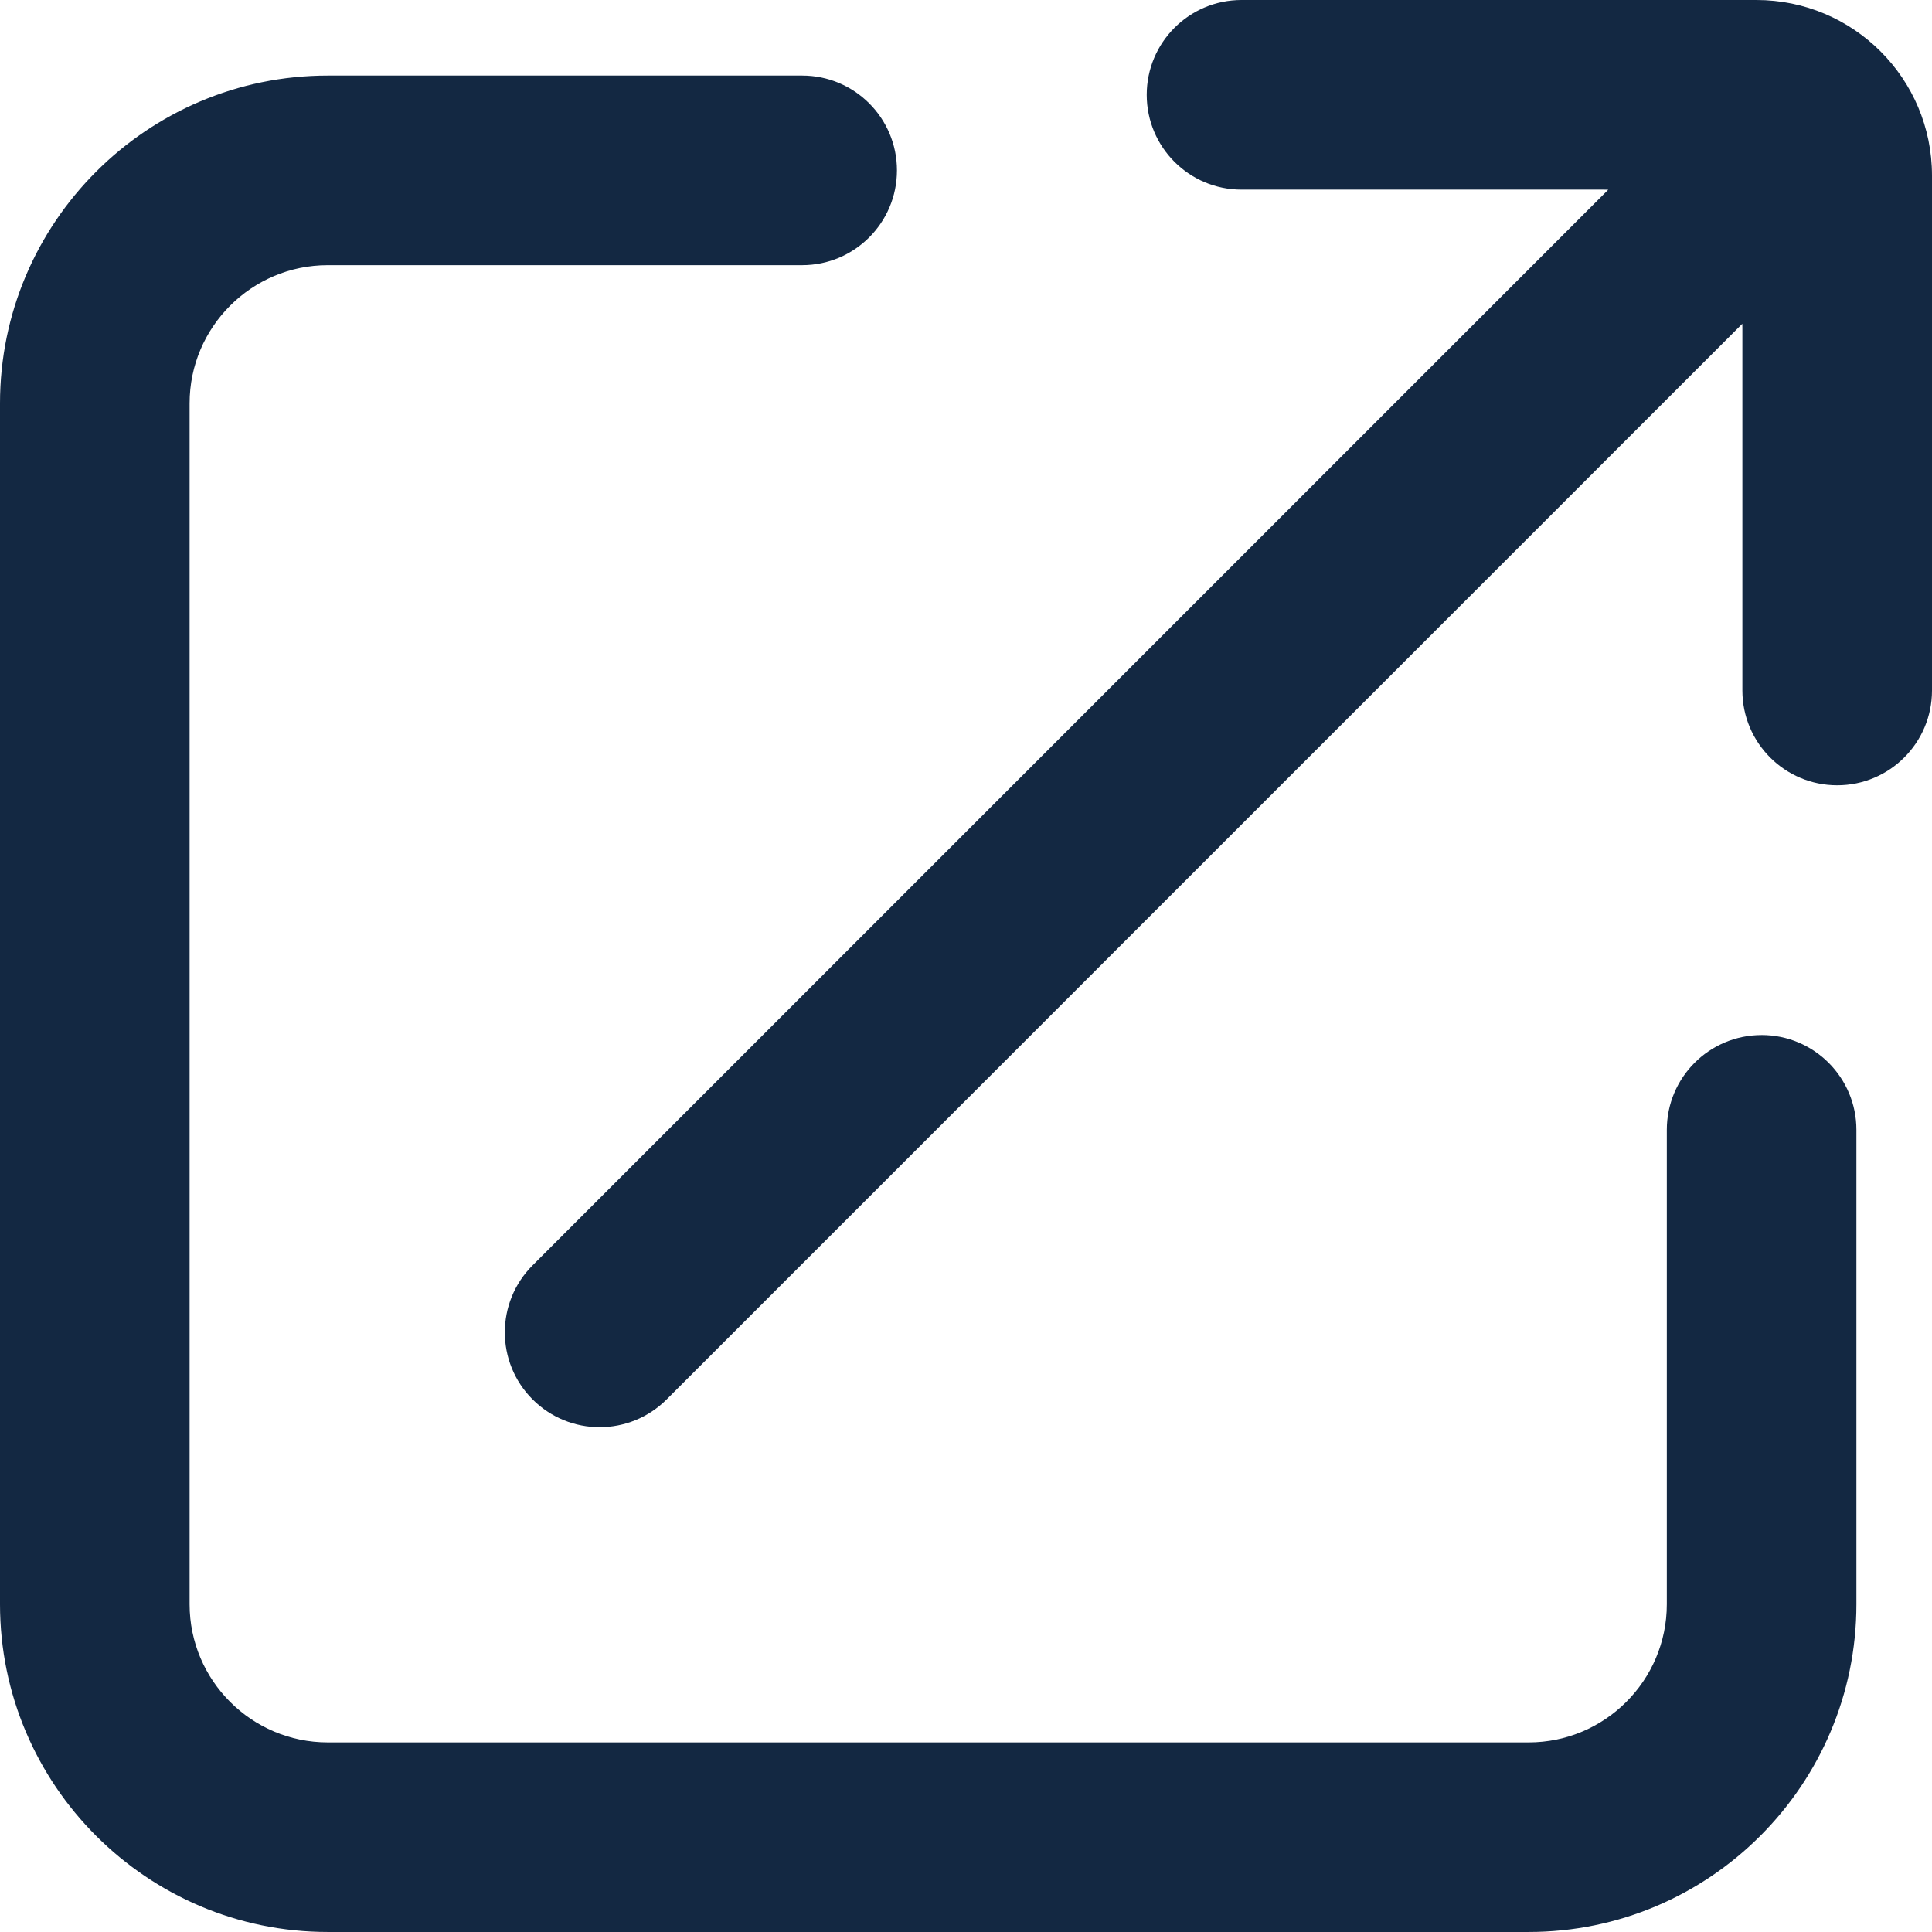
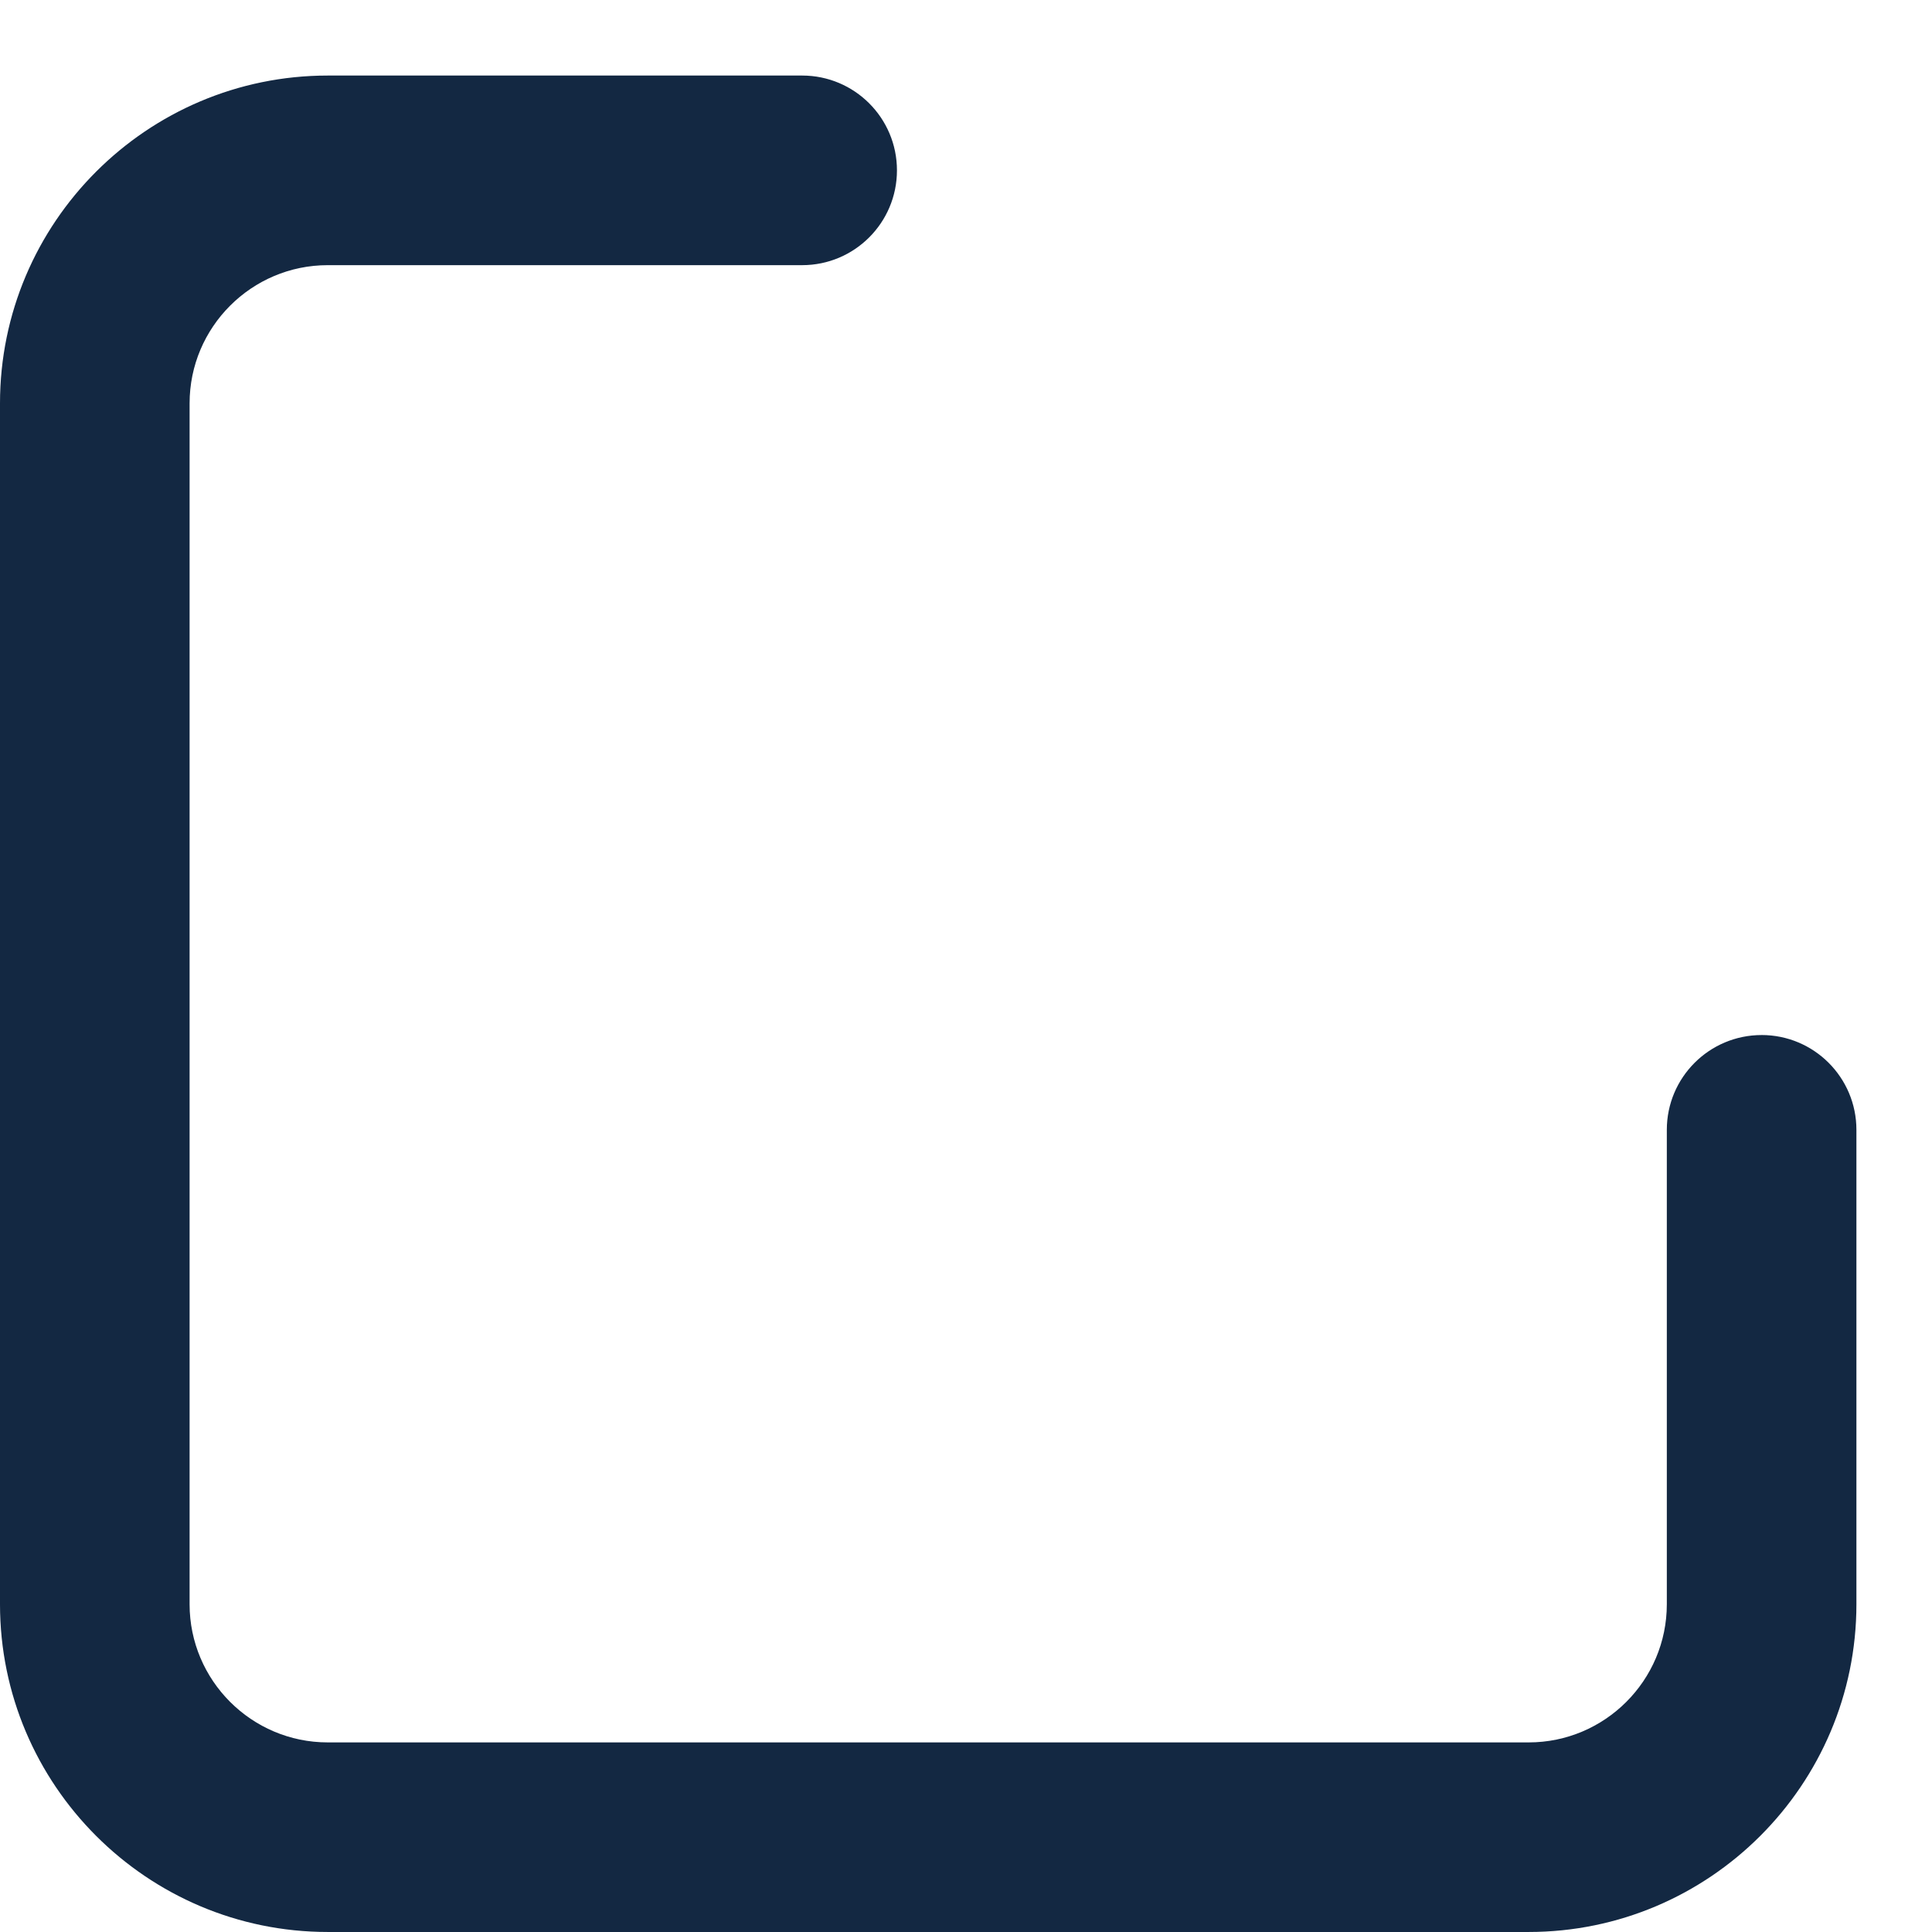
<svg xmlns="http://www.w3.org/2000/svg" id="_レイヤー_2" data-name="レイヤー 2" viewBox="0 0 1224.14 1224.14">
  <defs>
    <style>
      .cls-1 {
        fill: #132842;
      }
    </style>
  </defs>
  <g id="_レイヤー_1-2" data-name="レイヤー 1">
    <g>
      <path class="cls-1" d="M1116.19,655.82c-33.17,0-60.07,26.89-60.07,60.07v300.57c0,48.28-39.27,87.55-87.55,87.55H207.68c-48.28,0-87.55-39.28-87.55-87.55V255.56c0-48.28,39.28-87.55,87.55-87.55h300.57c33.17,0,60.07-26.89,60.07-60.07s-26.89-60.07-60.07-60.07H207.68C93.17,47.88,0,141.04,0,255.56v760.89c0,114.52,93.17,207.68,207.68,207.68h760.89c114.52,0,207.68-93.17,207.68-207.68v-300.57c0-33.17-26.89-60.07-60.07-60.07Z" />
-       <path class="cls-1" d="M1112.91,0h-326.26c-33.17,0-60.07,26.89-60.07,60.07h0c0,33.17,26.89,60.07,60.07,60.07h229.81c.85,0,1.7.04,2.54.06L337.45,801.74c-23.46,23.46-23.46,61.49,0,84.95h0c23.46,23.46,61.49,23.46,84.95,0L1103.94,205.14c.02.85.06,1.69.06,2.54v229.81c0,33.17,26.89,60.07,60.07,60.07h0c33.17,0,60.07-26.89,60.07-60.07V111.23c0-61.43-49.8-111.23-111.23-111.23Z" />
    </g>
  </g>
</svg>